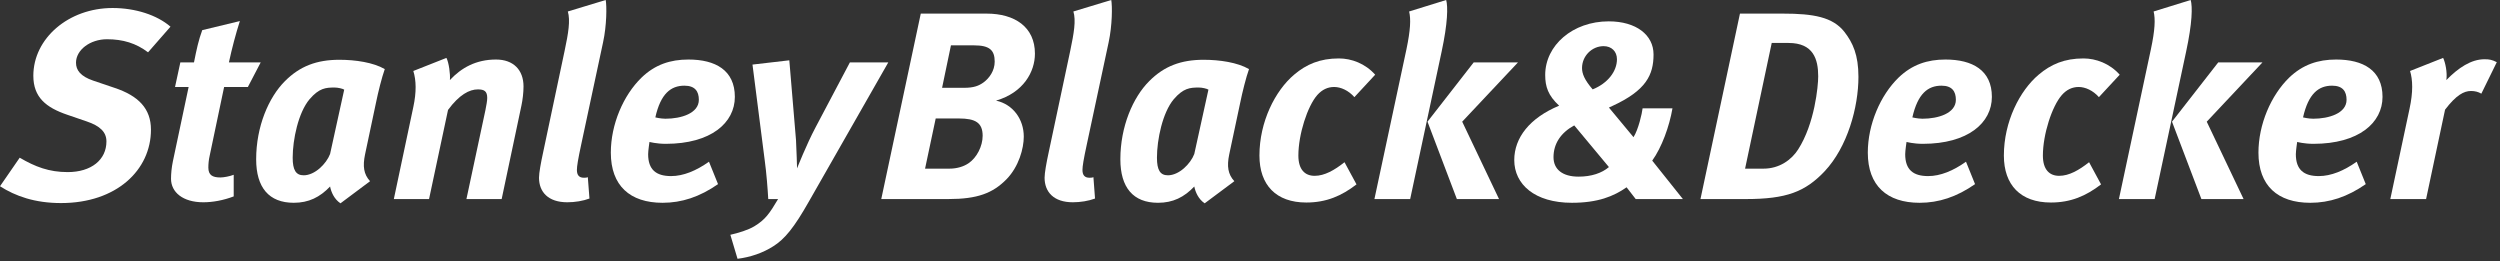
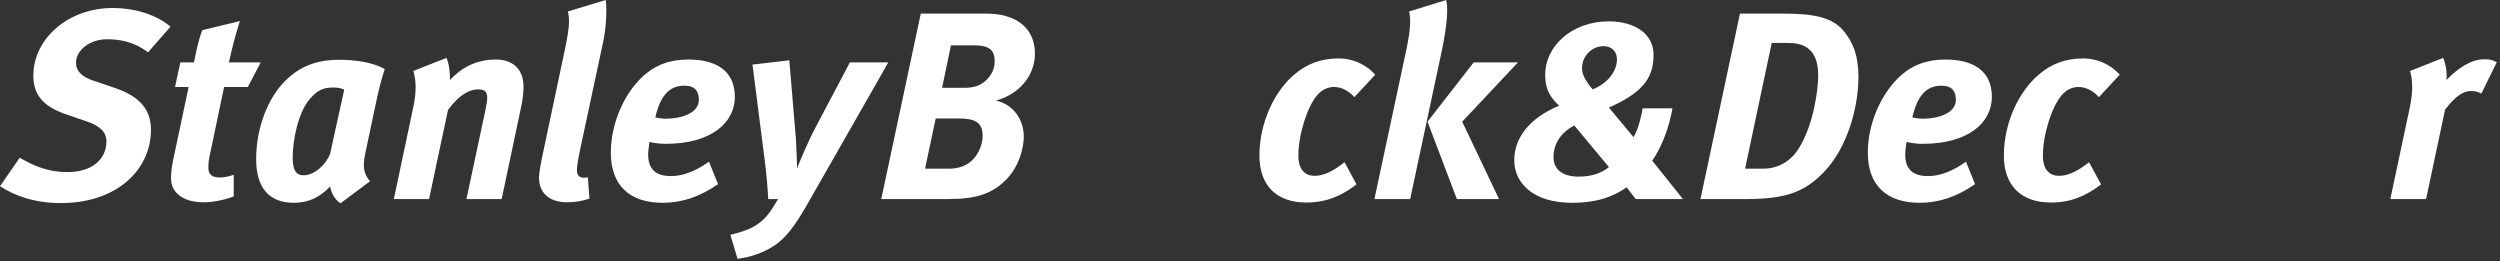
<svg xmlns="http://www.w3.org/2000/svg" width="555" height="58" viewBox="0 0 555 58" fill="none">
  <rect x="0" y="0" width="555" height="58" fill="#333333" stroke="none" />
  <g clip-path="url(#clip0_1_2)">
    <rect width="554.29" height="57.45" fill="none" />
    <path d="M32.867 11.614C30.207 9.596 27.296 8.713 23.747 8.713C20.014 8.713 16.873 11.079 16.873 13.921C16.873 15.58 17.878 16.94 20.671 17.891L25.408 19.495C30.735 21.265 33.513 24.111 33.513 28.785C33.513 37.74 25.875 45.08 13.553 45.08C7.749 45.08 3.428 43.544 3.8147e-06 41.347L4.375 35.008C7.817 37.029 10.89 38.206 15.032 38.206C20.258 38.206 23.628 35.482 23.628 31.394C23.628 29.316 22.203 27.952 19.246 26.954L14.921 25.472C10.247 23.878 7.401 21.62 7.401 16.822C7.401 8.527 15.215 1.779 24.985 1.779C30.024 1.779 34.83 3.315 37.849 5.921L32.867 11.614Z" fill="white" />
    <path d="M55.027 19.311H49.754L46.556 34.533C46.319 35.534 46.255 36.496 46.255 37.203C46.255 38.858 47.145 39.396 48.929 39.396C49.632 39.396 51 39.152 51.883 38.8V43.603C49.578 44.482 47.202 44.906 45.138 44.906C40.576 44.906 37.967 42.655 37.967 39.69C37.967 38.624 38.086 37.203 38.387 35.778L41.876 19.311H38.857L40.035 13.859H43.064C43.656 10.894 44.069 8.945 44.898 6.691L53.25 4.677C52.356 7.463 51.477 10.783 50.817 13.859H57.873L55.027 19.311Z" fill="white" />
    <path d="M74.279 19.431C72.316 19.431 70.845 19.549 68.713 22.04C66.225 24.997 64.976 30.981 64.976 35.008C64.976 37.739 65.69 38.917 67.41 38.917C69.897 38.917 72.442 36.372 73.278 34.186L76.415 19.901C76.06 19.668 74.994 19.431 74.279 19.431ZM83.468 22.812L81.038 34.297C80.5 36.907 80.733 38.673 82.154 40.227L75.586 45.137C74.161 44.189 73.511 42.599 73.278 41.404C71.02 43.78 68.533 45.018 65.217 45.018C59.707 45.018 56.868 41.641 56.868 35.36C56.868 28.081 59.642 21.62 63.261 18.006C66.573 14.689 70.303 13.271 75.346 13.271C78.903 13.271 82.865 13.857 85.421 15.339C84.767 17.173 83.935 20.504 83.468 22.812Z" fill="white" />
    <path d="M99.108 12.853C99.639 13.858 99.998 16.467 99.879 17.77C102.417 15.049 105.676 13.215 110.116 13.215C113.971 13.215 116.221 15.523 116.221 19.195C116.221 20.502 116.035 22.156 115.751 23.463L111.369 44.191H103.548L107.761 24.464C107.988 23.279 108.163 22.393 108.163 21.743C108.163 20.257 107.517 19.845 106.089 19.845C104.197 19.845 101.95 21.029 99.463 24.403L95.249 44.191H87.432L91.757 23.757C92.468 20.44 92.407 17.831 91.757 15.757L99.108 12.853Z" fill="white" />
    <path d="M133.877 9.418L129.075 31.865C128.307 35.419 128.073 36.908 128.073 37.737C128.073 38.857 128.547 39.457 129.613 39.457C129.911 39.457 130.209 39.457 130.496 39.335L130.859 44.076C129.434 44.607 127.661 44.905 125.938 44.905C121.677 44.905 119.66 42.597 119.66 39.457C119.66 38.383 120.077 36.126 120.55 33.947L125.338 11.313C126.178 7.347 126.645 4.562 126.06 2.548L134.469 1.04426e-06C134.71 1.364 134.71 5.571 133.877 9.418Z" fill="white" />
    <path d="M147.739 26.356C151.181 26.356 155.144 25.175 155.144 22.157C155.144 20.315 154.318 19.02 151.949 19.02C148.923 19.02 146.666 20.793 145.485 26.062C145.485 26.062 146.666 26.356 147.739 26.356ZM159.404 40.878C155.319 43.717 151.353 45.02 147.086 45.02C139.861 45.02 135.604 41.226 135.604 33.89C135.604 27.605 138.382 21.148 142.416 17.232C145.42 14.336 148.801 13.216 152.843 13.216C158.815 13.216 163.137 15.581 163.137 21.507C163.137 27.25 157.864 31.93 147.804 31.93C145.729 31.93 144.182 31.51 144.182 31.51C144.182 31.51 143.888 33.47 143.888 34.238C143.888 37.676 145.668 39.091 148.988 39.091C151.705 39.091 154.548 37.91 157.394 35.9L159.404 40.878Z" fill="white" />
    <path d="M175.228 13.388L176.714 31.105C176.825 32.928 176.947 37.379 176.947 37.379C176.947 37.379 179.022 32.106 181.032 28.316L188.673 13.858H197.198L179.614 44.669C176.297 50.533 174.219 53.071 171.667 54.672C169.356 56.154 166.585 57.098 163.731 57.45L162.138 52.123C163.972 51.711 166.108 51.054 167.468 50.232C169.898 48.764 170.842 47.393 172.737 44.191H170.551C170.429 41.937 170.138 38.265 169.776 35.66L167.052 14.336L175.228 13.388Z" fill="white" />
    <path d="M209.142 19.495H213.999C216.263 19.495 217.322 19.022 218.334 18.304C219.63 17.356 220.822 15.698 220.822 13.688C220.822 11.136 219.688 10.07 216.263 10.07H211.109L209.142 19.495ZM205.363 37.442H210.75C212.47 37.442 213.941 36.968 215.011 36.246C216.852 35.008 218.148 32.456 218.148 30.145C218.148 27.248 216.554 26.301 212.882 26.301H207.725L205.363 37.442ZM219.041 3.021C225.269 3.021 229.755 5.986 229.755 11.908C229.755 15.938 227.218 20.554 221.12 22.338C224.903 23.16 227.279 26.48 227.279 30.328C227.279 32.93 226.206 36.968 223.424 39.814C220.398 42.894 216.97 44.19 210.571 44.19H195.64L204.412 3.021H219.041Z" fill="white" />
-     <path d="M246.114 9.418L241.315 31.865C240.544 35.419 240.307 36.908 240.307 37.737C240.307 38.857 240.784 39.457 241.85 39.457C242.141 39.457 242.439 39.457 242.74 39.335L243.096 44.076C241.671 44.607 239.894 44.905 238.168 44.905C233.911 44.905 231.897 42.597 231.897 39.457C231.897 38.383 232.31 36.126 232.78 33.947L237.586 11.313C238.415 7.347 238.9 4.562 238.293 2.548L246.703 1.04426e-06C246.94 1.364 246.94 5.571 246.114 9.418Z" fill="white" />
-     <path d="M266.144 19.431C264.184 19.431 262.701 19.549 260.566 22.04C258.086 24.997 256.844 30.981 256.844 35.008C256.844 37.739 257.551 38.917 259.27 38.917C261.757 38.917 264.299 36.372 265.131 34.186L268.272 19.901C267.913 19.668 266.851 19.431 266.144 19.431ZM275.325 22.812L272.884 34.297C272.349 36.907 272.593 38.673 274.022 40.227L267.439 45.137C266.021 44.189 265.372 42.599 265.131 41.404C262.881 43.78 260.397 45.018 257.081 45.018C251.571 45.018 248.721 41.641 248.721 35.36C248.721 28.081 251.514 21.62 255.132 18.006C258.437 14.689 262.167 13.271 267.206 13.271C270.763 13.271 274.725 13.857 277.281 15.339C276.621 17.173 275.795 20.504 275.325 22.812Z" fill="white" />
    <path d="M300.675 21.564C299.372 20.082 297.66 19.31 296.177 19.31C294.745 19.31 293.51 19.899 292.441 21.091C290.251 23.578 288.238 29.845 288.238 34.536C288.238 37.676 289.717 39.033 291.849 39.033C294.038 39.033 296.235 37.795 298.482 36.011L301.145 40.935C297.832 43.484 294.454 44.959 290.004 44.959C283.263 44.959 279.595 41.05 279.595 34.536C279.595 27.013 283.091 20.139 287.287 16.586C290.004 14.275 293.03 12.972 297.243 12.972C300.025 12.972 303.097 14.102 305.29 16.586L300.675 21.564Z" fill="white" />
    <path d="M336.984 13.858L324.608 27.013L332.784 44.191H323.424L316.906 27.013L327.157 13.858H336.984ZM321.051 0C321.46 1.479 321.403 5.094 320.046 11.436L313.058 44.191H305.122L312.24 10.897C313.115 6.691 313.241 4.268 312.828 2.549L321.051 0Z" fill="white" />
    <path d="M358.964 13.153C358.964 11.434 357.779 10.245 356.006 10.245C353.393 10.245 351.211 12.438 351.211 15.109C351.211 16.347 351.738 17.715 353.573 19.843C356.95 18.479 358.964 15.816 358.964 13.153ZM344.879 34.893C344.879 37.614 346.889 39.214 350.439 39.214C353.275 39.214 355.59 38.443 357.18 37.09L349.481 27.84C346.538 29.437 344.879 31.867 344.879 34.893ZM371.289 24.05C370.593 28.081 368.92 32.693 366.795 35.661L373.601 44.189H363.124L361.103 41.58C358.203 43.604 354.703 45.018 348.953 45.018C340.73 45.018 336.165 40.937 336.165 35.535C336.165 30.571 339.6 26.178 346.128 23.461C343.684 21.203 343.035 19.247 343.035 16.645C343.035 10.07 349.136 4.74 357.13 4.74C363.235 4.74 367.086 7.758 367.086 12.087C367.086 16.645 365.424 20.084 357.951 23.522L357.18 23.878L362.639 30.453C363.709 28.784 364.534 25.177 364.656 24.05H371.289Z" fill="white" />
    <path d="M387.407 37.441H391.491C395.041 37.441 397.715 35.484 399.194 33.166C402.866 27.427 403.641 19.132 403.641 16.942C403.641 13.152 402.568 9.538 397.069 9.538H393.322L387.407 37.441ZM395.766 3.02C402.629 3.02 406.846 3.788 409.437 7.05C411.336 9.484 412.574 12.197 412.574 17.061C412.574 23.816 410.141 32.635 405.066 38.029C400.73 42.598 396.592 44.192 387.525 44.192H377.504L386.269 3.02H395.766Z" fill="white" />
    <path d="M426.799 26.356C430.237 26.356 434.203 25.175 434.203 22.157C434.203 20.315 433.378 19.02 431.016 19.02C427.983 19.02 425.743 20.793 424.545 26.062C424.545 26.062 425.743 26.356 426.799 26.356ZM438.46 40.878C434.383 43.717 430.417 45.02 426.149 45.02C418.927 45.02 414.653 41.226 414.653 33.89C414.653 27.605 417.445 21.148 421.476 17.232C424.487 14.336 427.872 13.216 431.895 13.216C437.871 13.216 442.197 15.581 442.197 21.507C442.197 27.25 436.935 31.93 426.856 31.93C424.785 31.93 423.249 31.51 423.249 31.51C423.249 31.51 422.955 33.47 422.955 34.238C422.955 37.676 424.724 39.091 428.048 39.091C430.776 39.091 433.618 37.91 436.45 35.9L438.46 40.878Z" fill="white" />
    <path d="M465.958 21.564C464.655 20.082 462.936 19.31 461.461 19.31C460.039 19.31 458.787 19.899 457.735 21.091C455.535 23.578 453.521 29.845 453.521 34.536C453.521 37.676 454.993 39.033 457.128 39.033C459.332 39.033 461.514 37.795 463.776 36.011L466.435 40.935C463.115 43.484 459.752 44.959 455.301 44.959C448.536 44.959 444.86 41.05 444.86 34.536C444.86 27.013 448.367 20.139 452.574 16.586C455.301 14.275 458.313 12.972 462.523 12.972C465.305 12.972 468.377 14.102 470.577 16.586L465.958 21.564Z" fill="white" />
-     <path d="M502.263 13.858L489.898 27.013L498.074 44.191H488.71L482.185 27.013L492.443 13.858H502.263ZM486.334 0C486.754 1.479 486.689 5.094 485.325 11.436L478.334 44.191H470.401L477.508 10.897C478.398 6.691 478.52 4.268 478.104 2.549L486.334 0Z" fill="white" />
-     <path d="M513.529 26.356C516.964 26.356 520.937 25.175 520.937 22.157C520.937 20.315 520.108 19.02 517.728 19.02C514.713 19.02 512.466 20.793 511.275 26.062C511.275 26.062 512.466 26.356 513.529 26.356ZM525.197 40.878C521.113 43.717 517.147 45.02 512.883 45.02C505.647 45.02 501.375 41.226 501.375 33.89C501.375 27.605 504.168 21.148 508.195 17.232C511.224 14.336 514.598 13.216 518.633 13.216C524.612 13.216 528.919 15.581 528.919 21.507C528.919 27.25 523.654 31.93 513.582 31.93C511.508 31.93 509.972 31.51 509.972 31.51C509.972 31.51 509.677 33.47 509.677 34.238C509.677 37.676 511.454 39.091 514.77 39.091C517.502 39.091 520.348 37.91 523.187 35.9L525.197 40.878Z" fill="white" />
    <path d="M542.376 12.853C542.861 13.858 543.331 16.058 543.091 17.77C545.758 15.049 548.597 13.154 551.565 13.154C552.688 13.154 553.223 13.273 554.289 13.804L550.858 20.792C550.144 20.379 549.429 20.2 548.546 20.2C547.01 20.2 545.284 21.09 542.804 24.346L538.593 44.191H530.65L534.914 24.166C535.736 20.379 535.629 17.716 535.033 15.757L542.376 12.853Z" fill="white" />
  </g>
  <defs>
    <clipPath id="clip0_1_2">
      <rect width="554.29" height="57.45" fill="white" />
    </clipPath>
  </defs>
</svg>